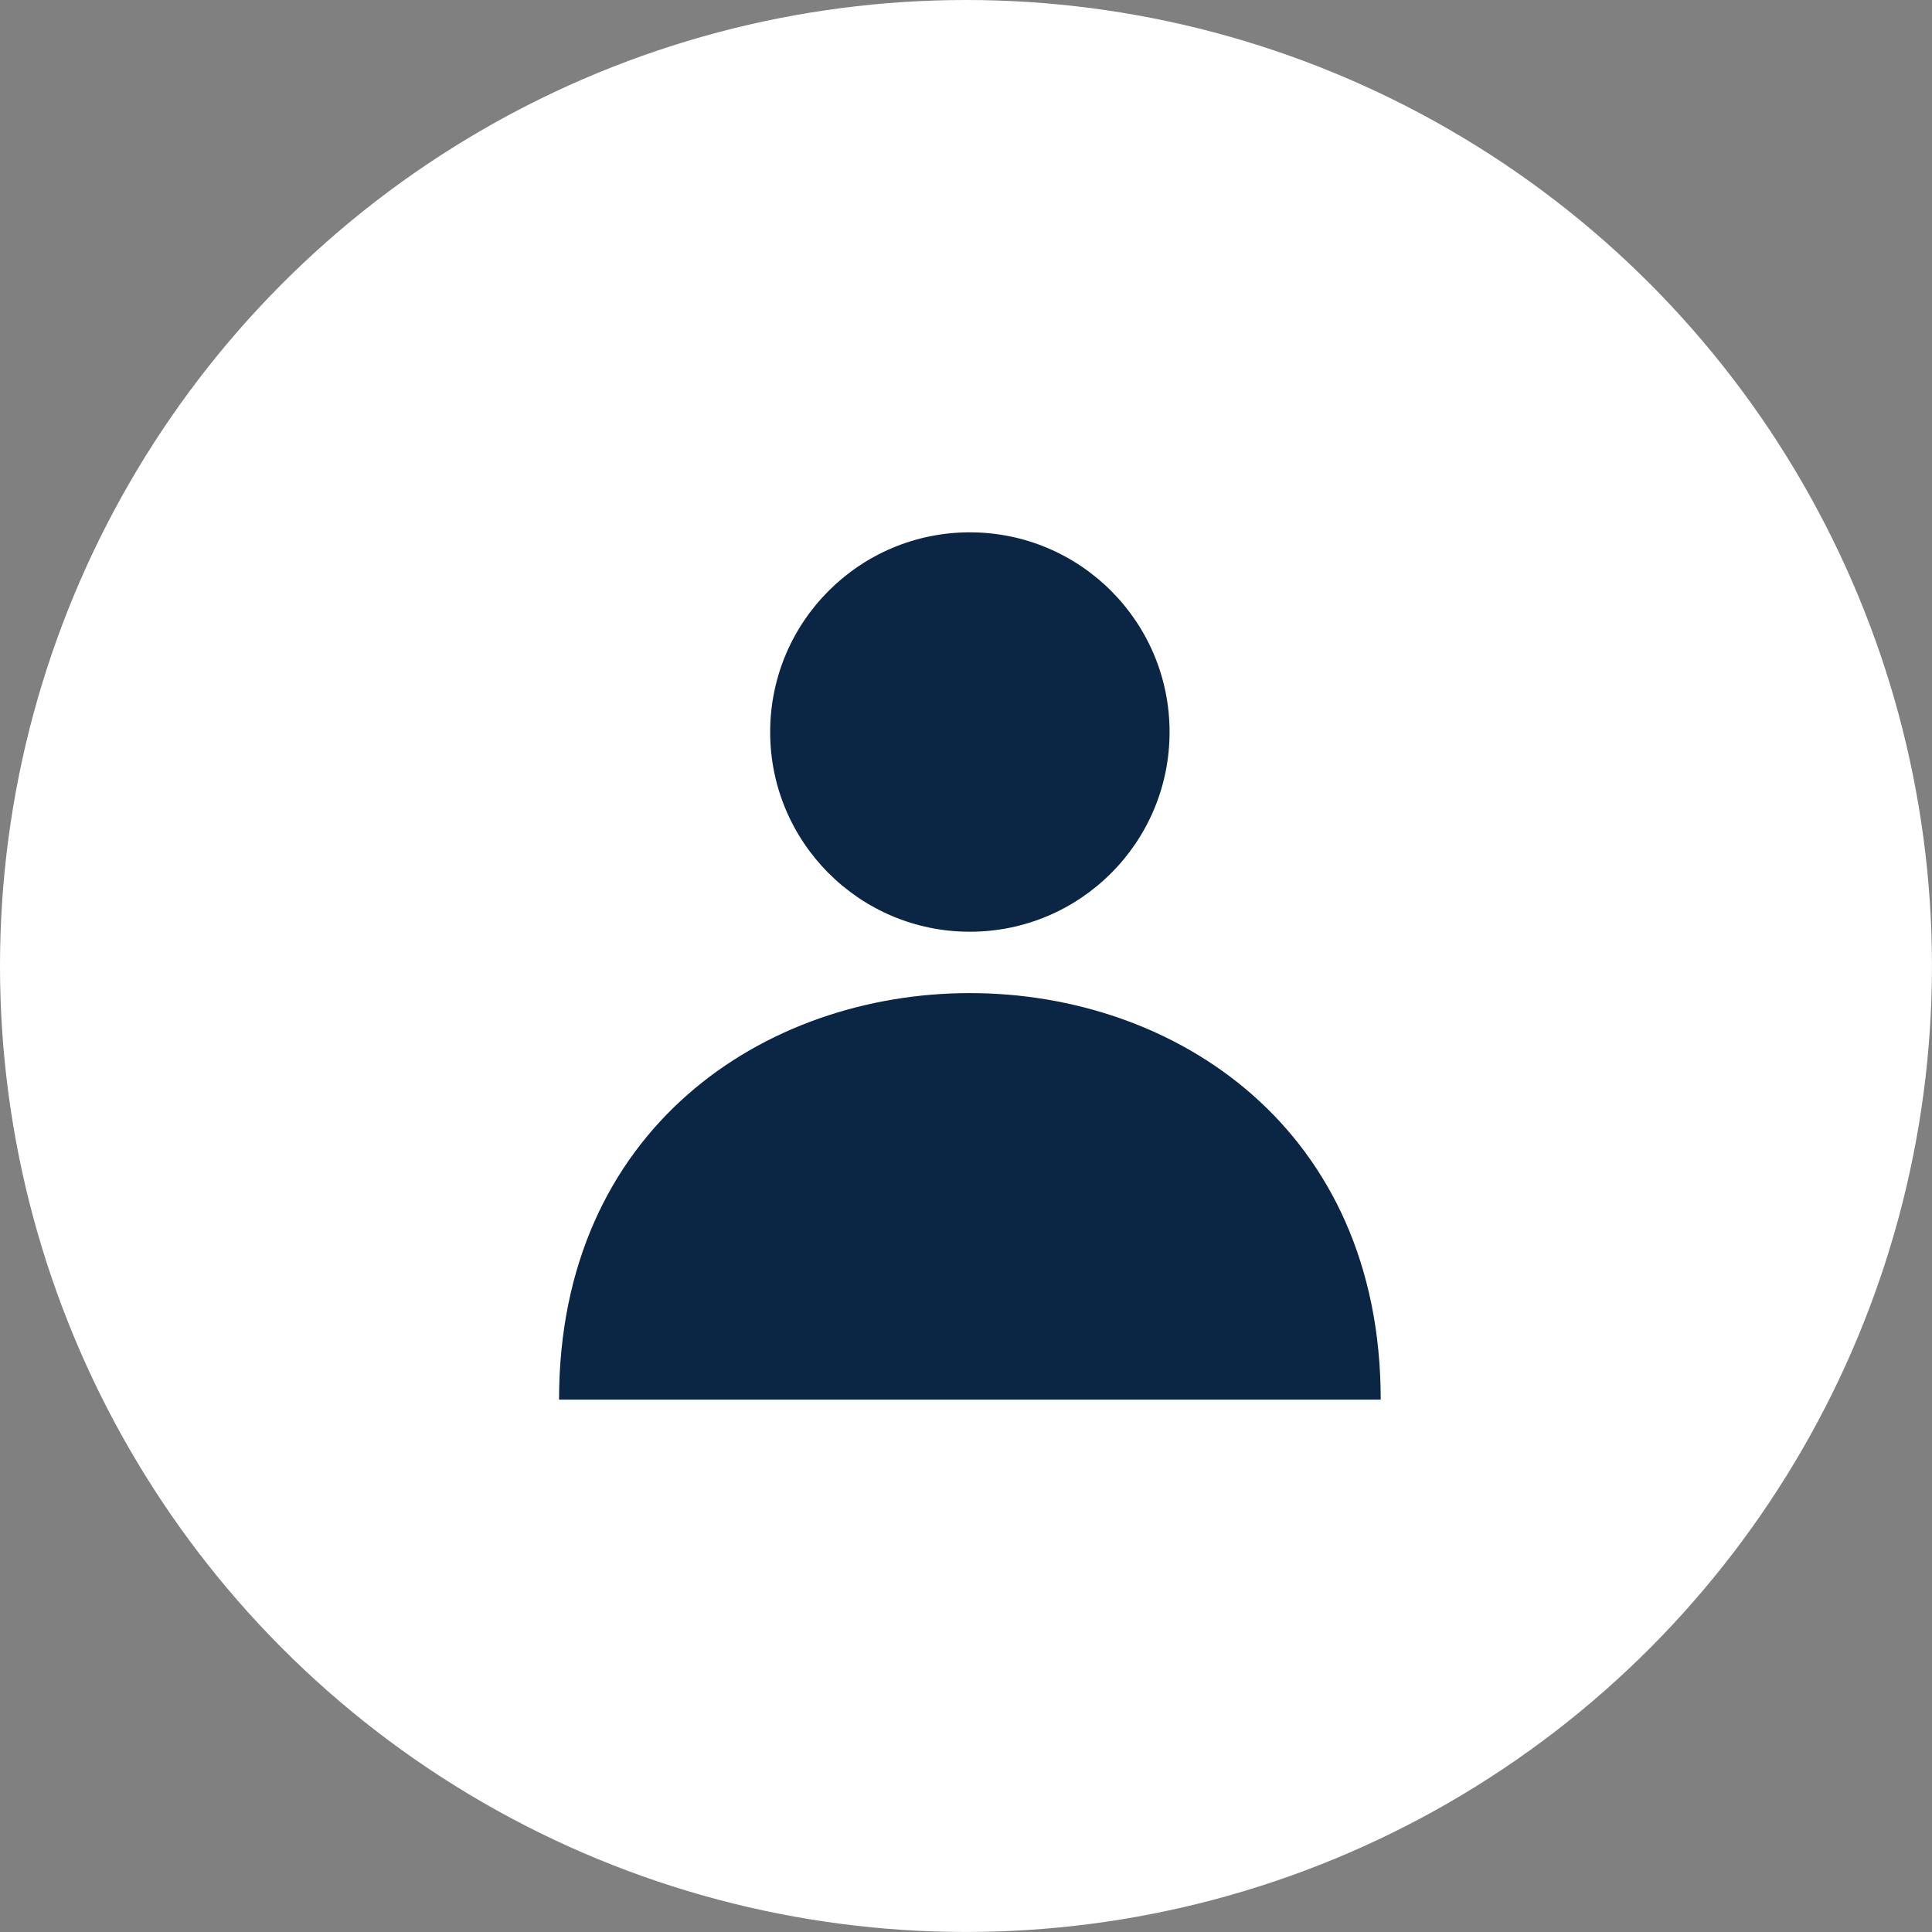
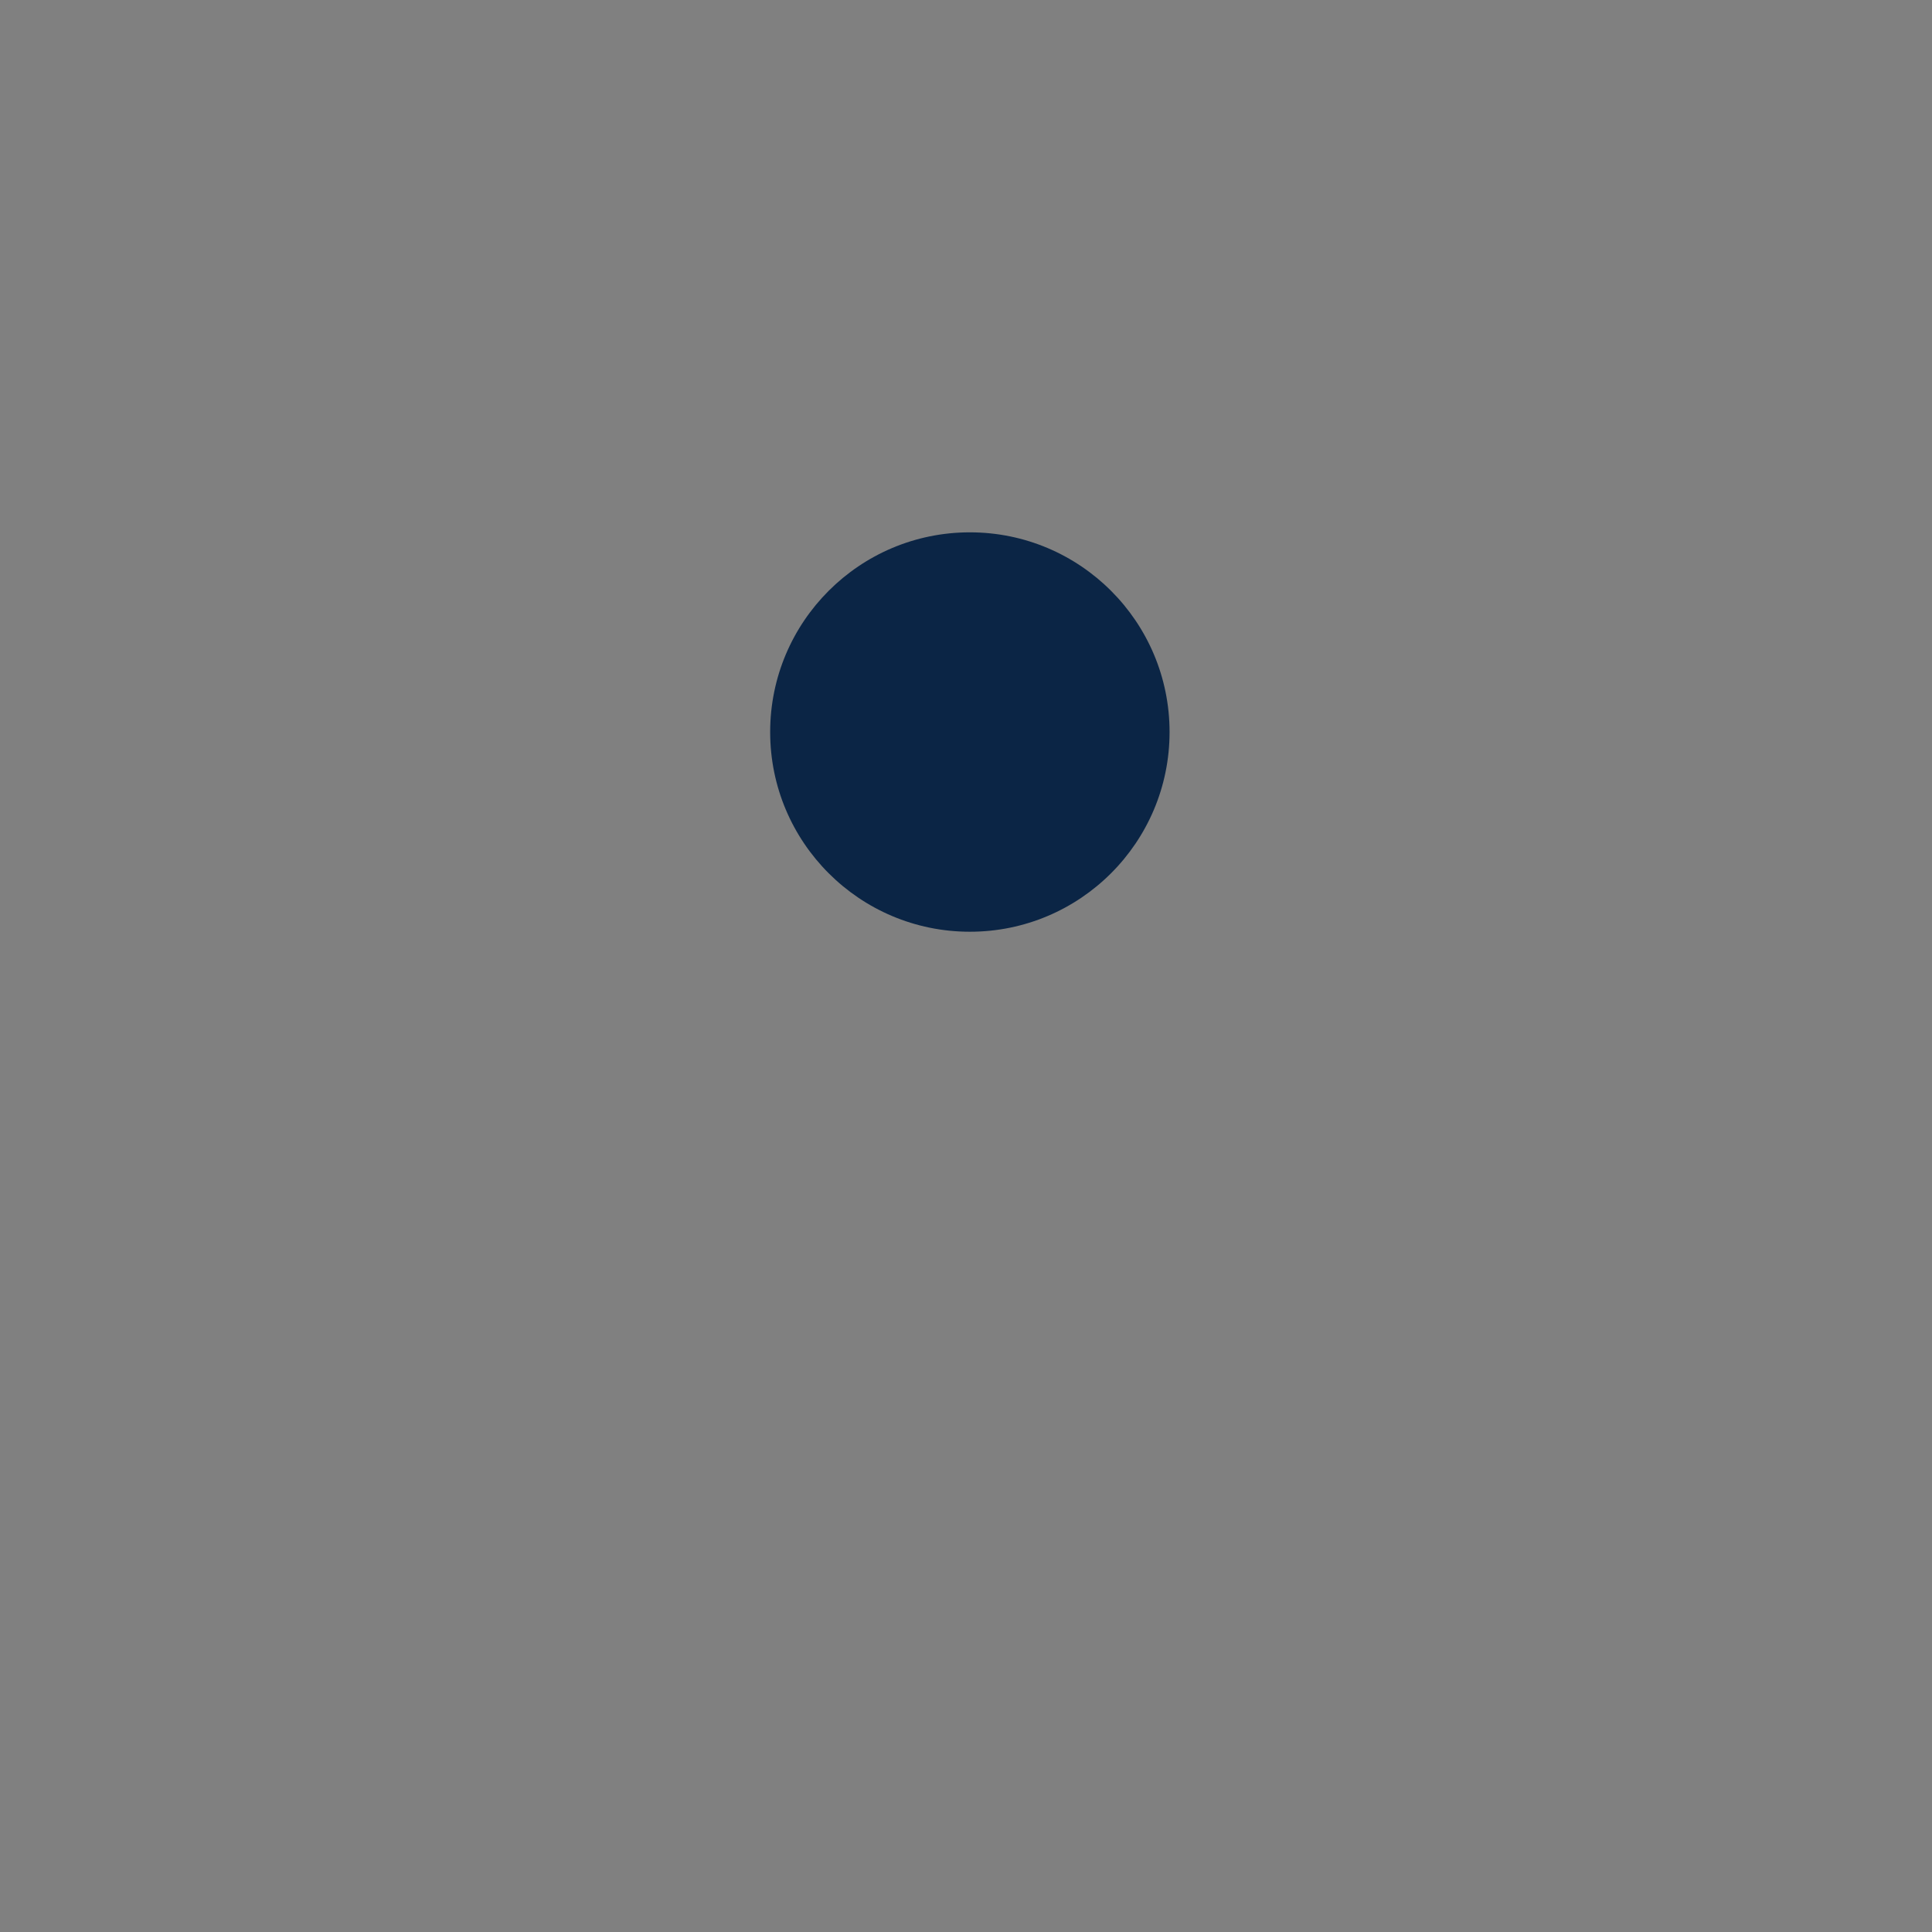
<svg xmlns="http://www.w3.org/2000/svg" id="Layer_1" viewBox="0 0 566.93 566.93">
  <rect x="0" y="0" width="566.93" height="566.93" fill="#808080" stroke="none" />
  <defs>
    <style>.cls-1{fill:#fff;}.cls-2{fill:#0b2545;fill-rule:evenodd;}</style>
  </defs>
-   <circle class="cls-1" cx="283.46" cy="283.46" r="283.46" />
  <path class="cls-2" d="m343.2,214.81c0,32.36-26.24,58.6-58.6,58.6s-58.6-26.24-58.6-58.6,26.24-58.6,58.6-58.6,58.6,26.24,58.6,58.6" />
-   <path class="cls-2" d="m405.16,410.72h-241.11c0-159.07,241.11-159.07,241.11,0Z" />
+   <path class="cls-2" d="m405.16,410.72h-241.11Z" />
</svg>